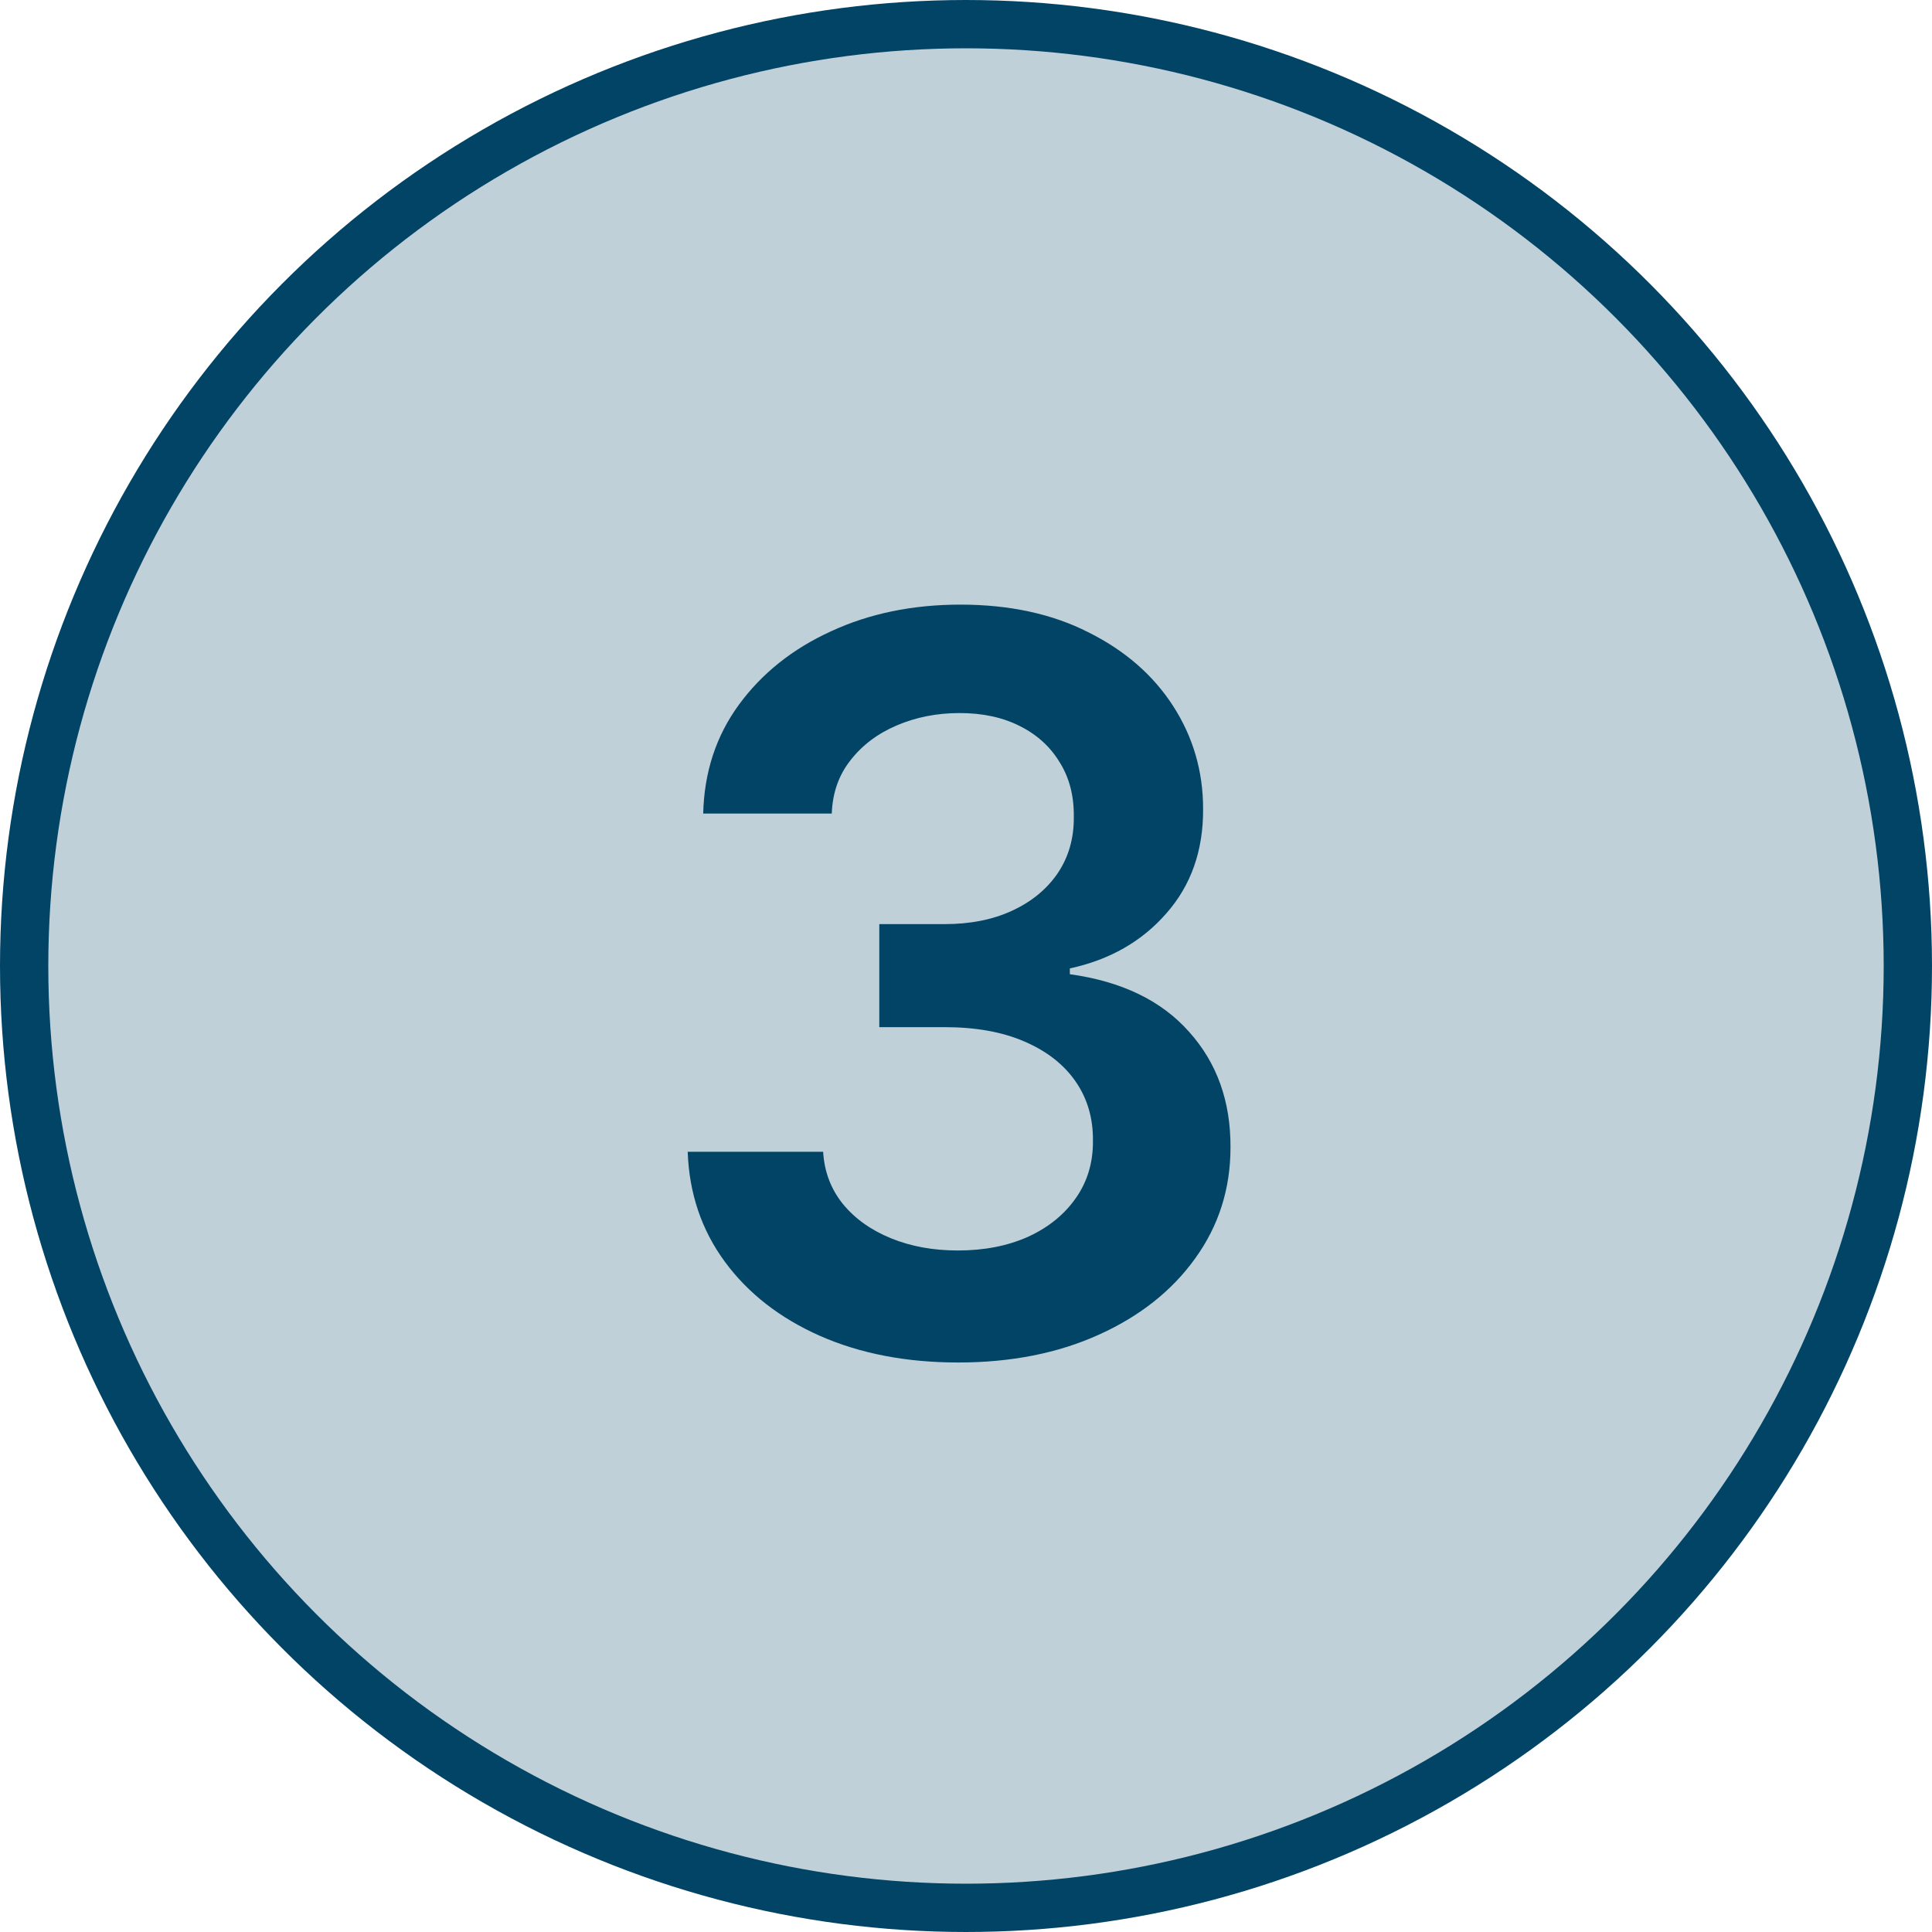
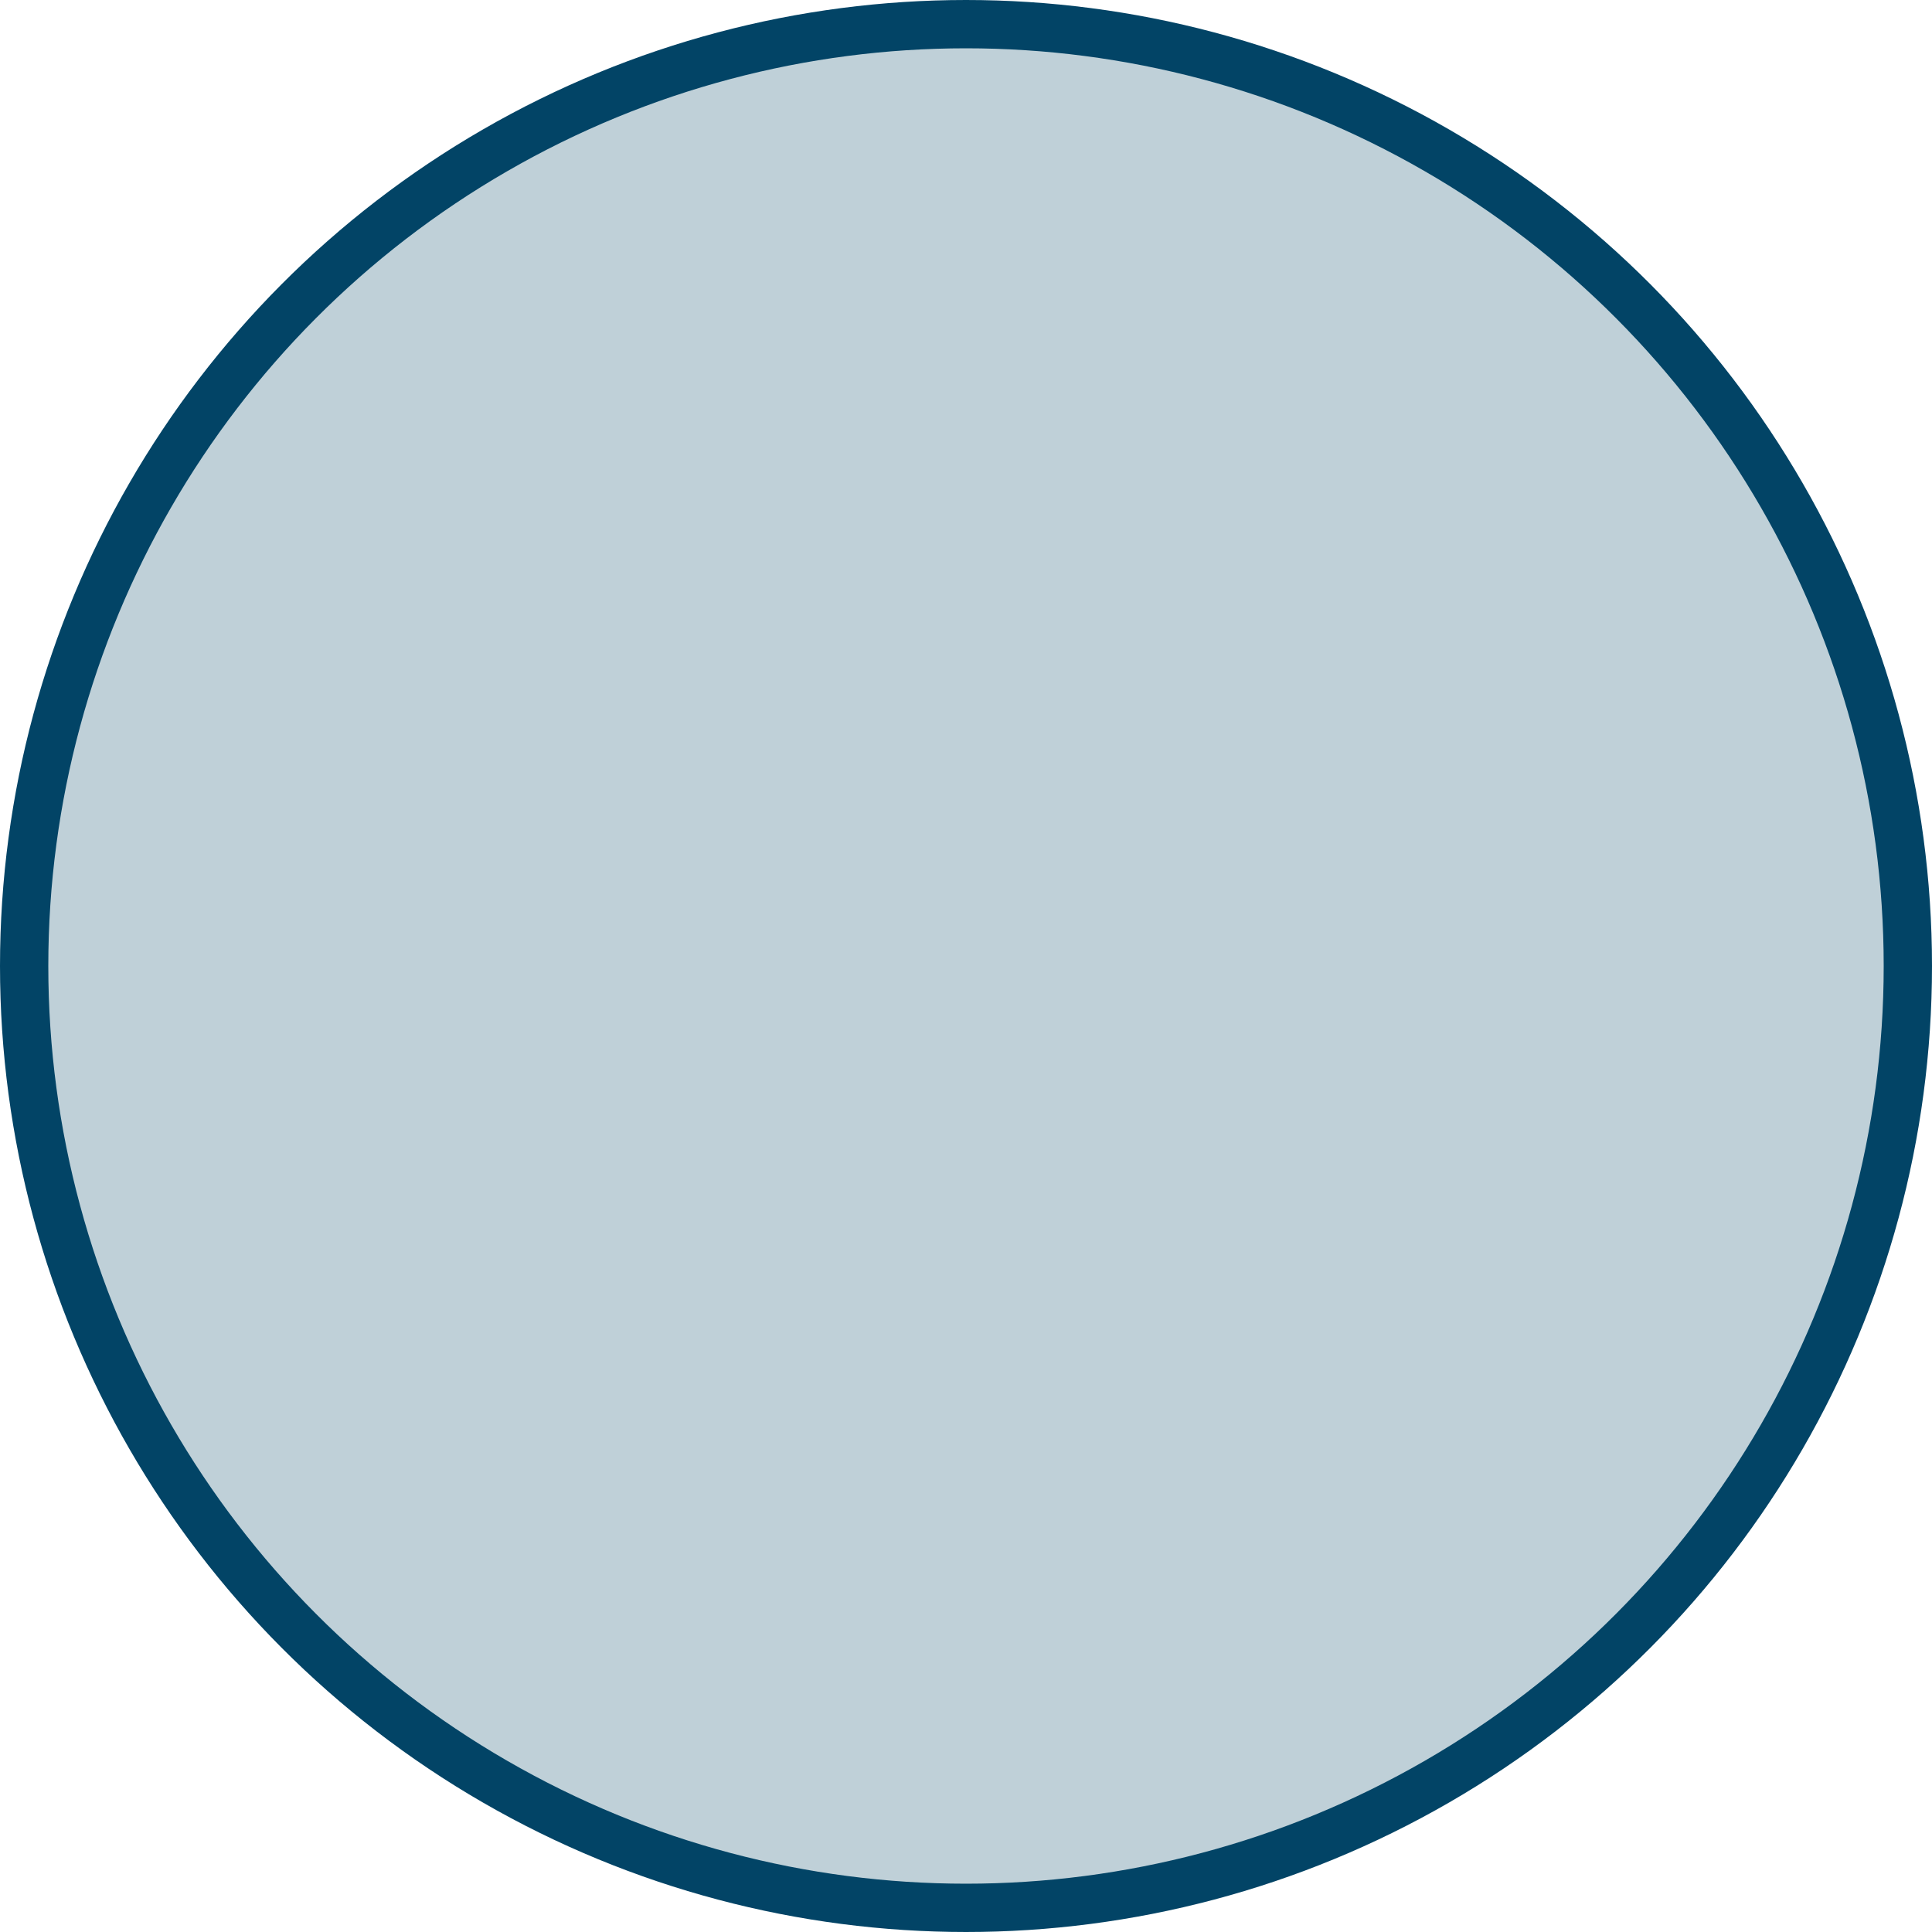
<svg xmlns="http://www.w3.org/2000/svg" width="40" height="40" viewBox="0 0 40 40" fill="none">
  <circle cx="20" cy="20" r="19.5" fill="#024466" fill-opacity="0.25" stroke="#024466" />
-   <path d="M19.838 28.209C18.765 28.209 17.81 28.025 16.975 27.657C16.145 27.289 15.488 26.777 15.006 26.121C14.524 25.465 14.268 24.706 14.238 23.846H17.042C17.067 24.259 17.203 24.619 17.452 24.928C17.701 25.231 18.031 25.467 18.444 25.636C18.857 25.805 19.319 25.89 19.831 25.89C20.378 25.89 20.863 25.795 21.285 25.606C21.708 25.412 22.038 25.144 22.277 24.801C22.516 24.458 22.633 24.062 22.628 23.615C22.633 23.153 22.513 22.745 22.27 22.392C22.026 22.039 21.673 21.763 21.211 21.564C20.753 21.365 20.201 21.266 19.555 21.266H18.205V19.133H19.555C20.087 19.133 20.552 19.041 20.95 18.857C21.352 18.673 21.668 18.415 21.897 18.082C22.125 17.744 22.237 17.353 22.232 16.911C22.237 16.478 22.14 16.103 21.941 15.785C21.747 15.462 21.472 15.211 21.114 15.032C20.761 14.853 20.346 14.763 19.868 14.763C19.401 14.763 18.968 14.848 18.571 15.017C18.173 15.186 17.852 15.427 17.609 15.74C17.365 16.048 17.236 16.416 17.221 16.844H14.559C14.579 15.989 14.825 15.238 15.297 14.592C15.774 13.94 16.41 13.433 17.206 13.07C18.001 12.702 18.894 12.518 19.883 12.518C20.902 12.518 21.787 12.71 22.538 13.093C23.294 13.47 23.878 13.98 24.291 14.621C24.703 15.263 24.909 15.971 24.909 16.747C24.914 17.607 24.661 18.328 24.149 18.909C23.642 19.491 22.976 19.871 22.15 20.05V20.17C23.224 20.319 24.047 20.717 24.619 21.363C25.195 22.004 25.481 22.802 25.476 23.757C25.476 24.612 25.233 25.378 24.745 26.054C24.263 26.725 23.597 27.252 22.747 27.635C21.902 28.017 20.932 28.209 19.838 28.209Z" fill="#024466" />
</svg>